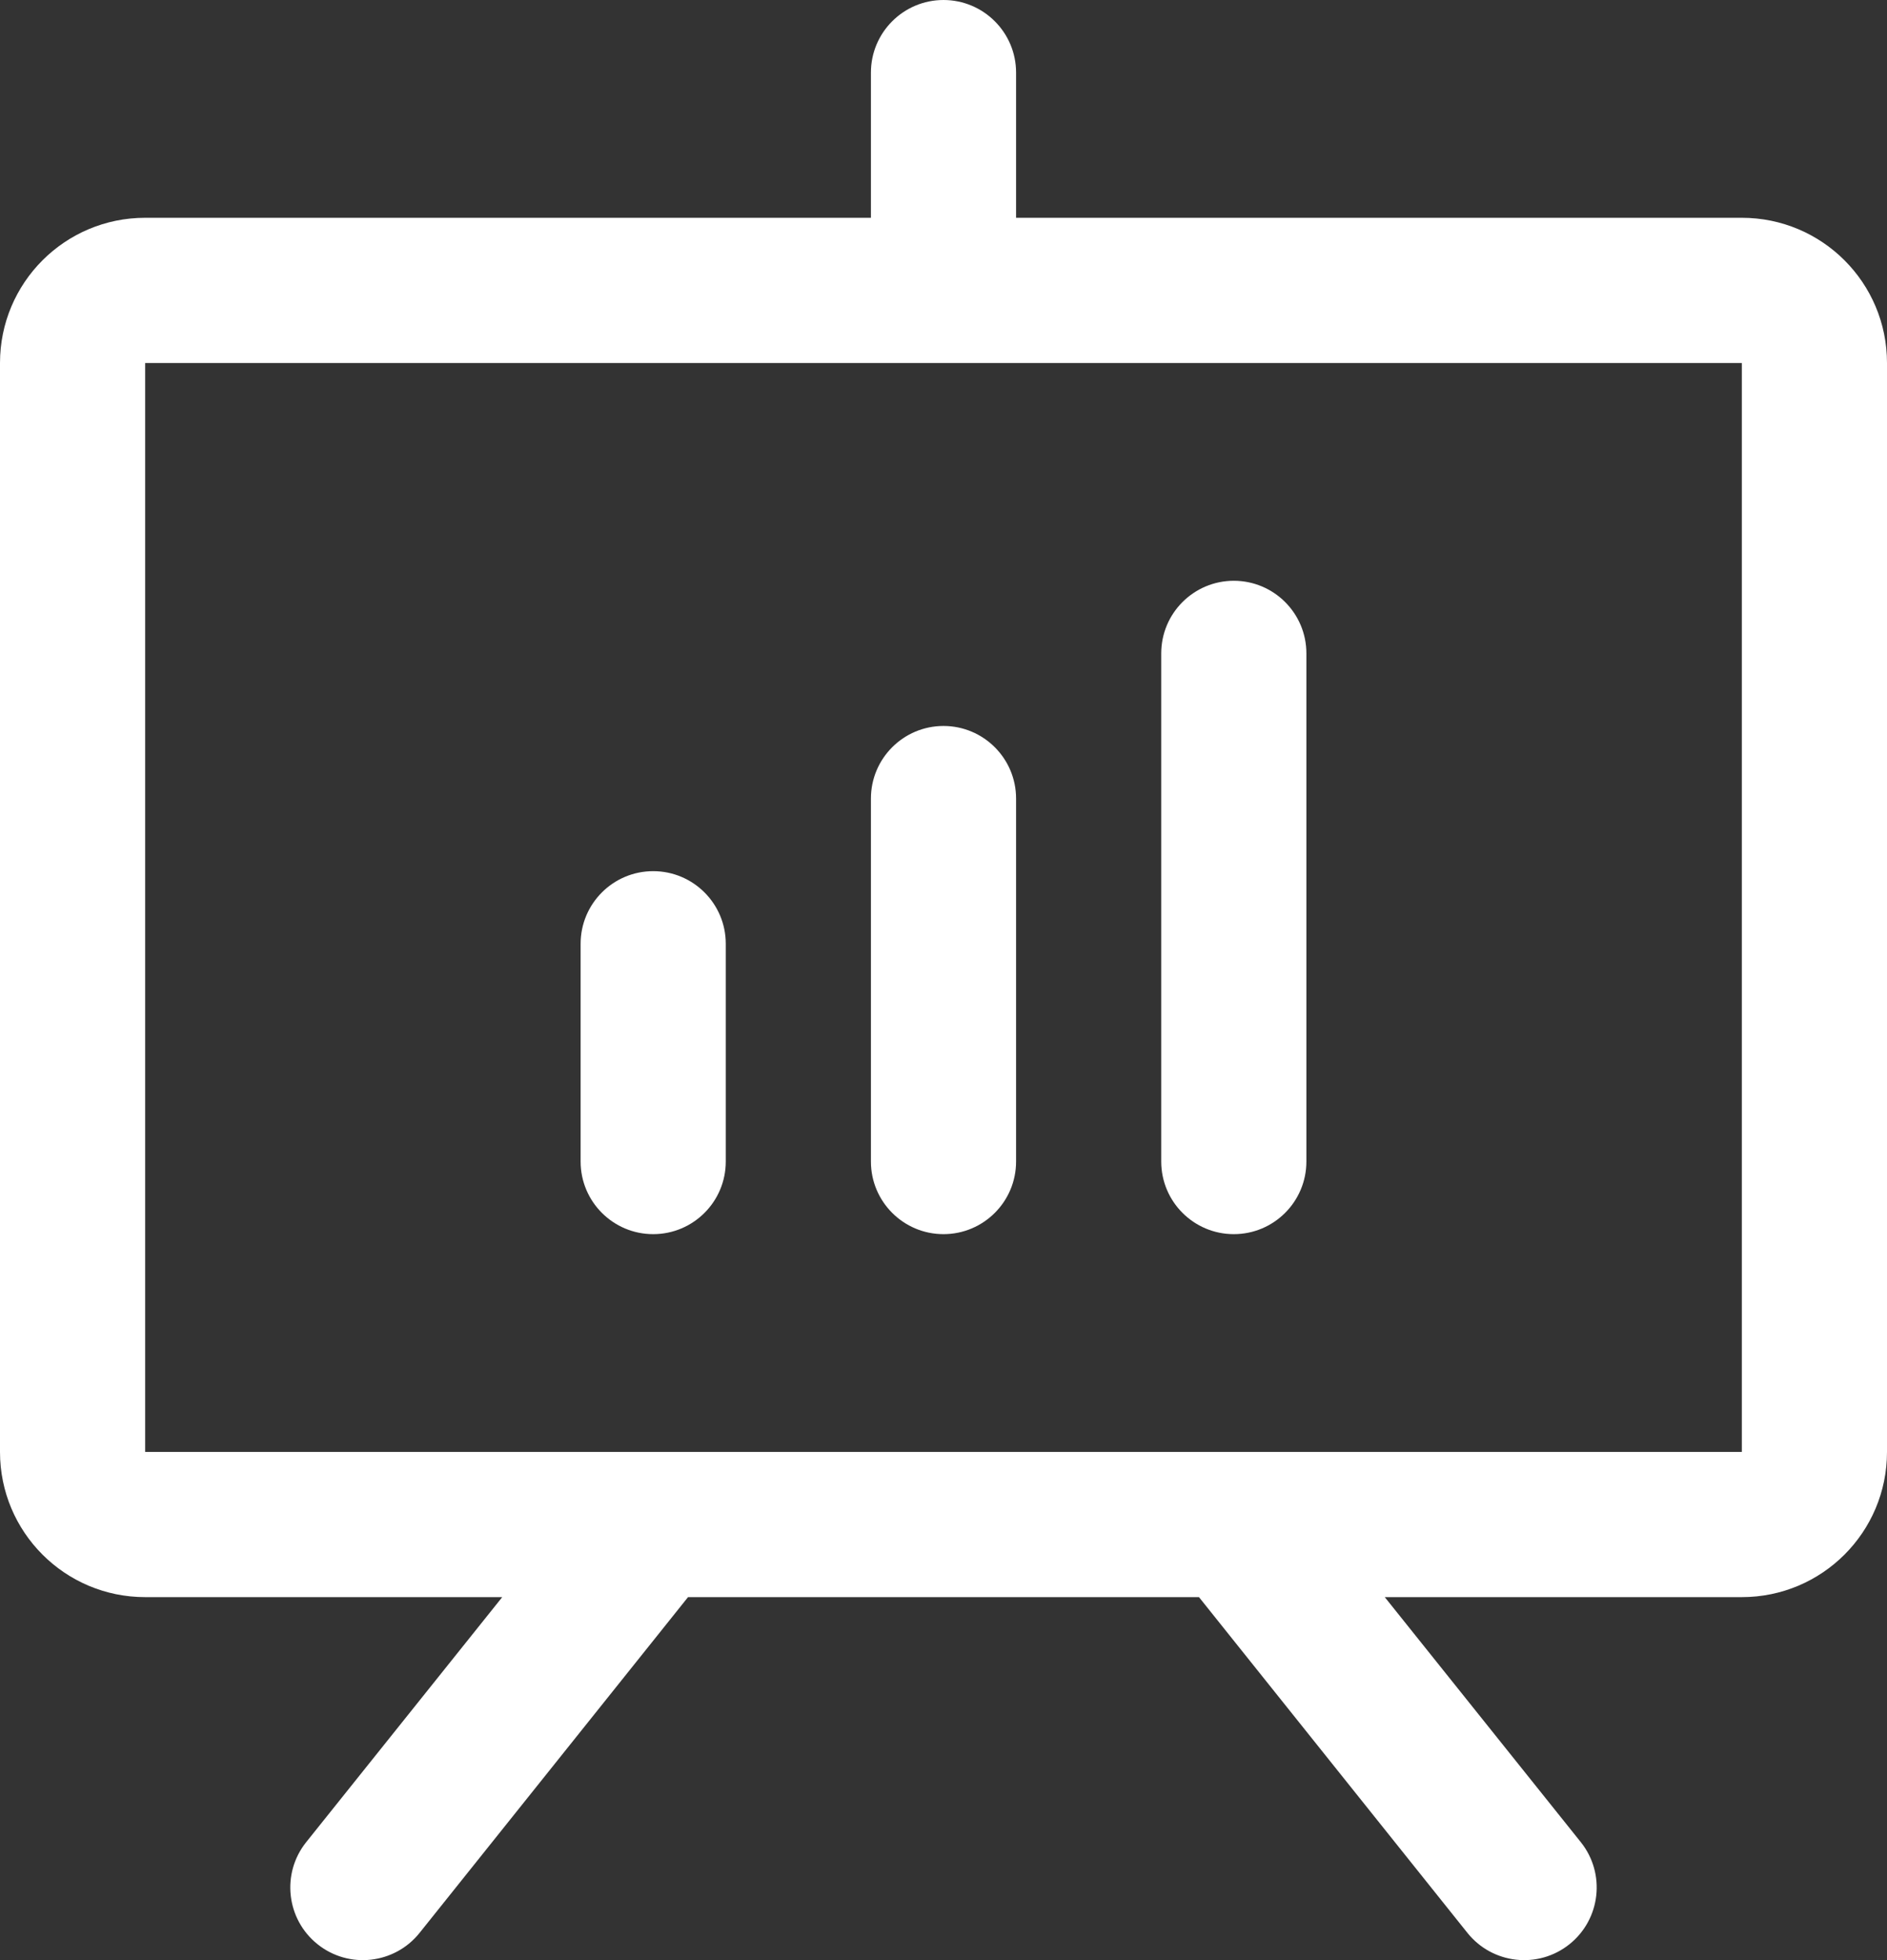
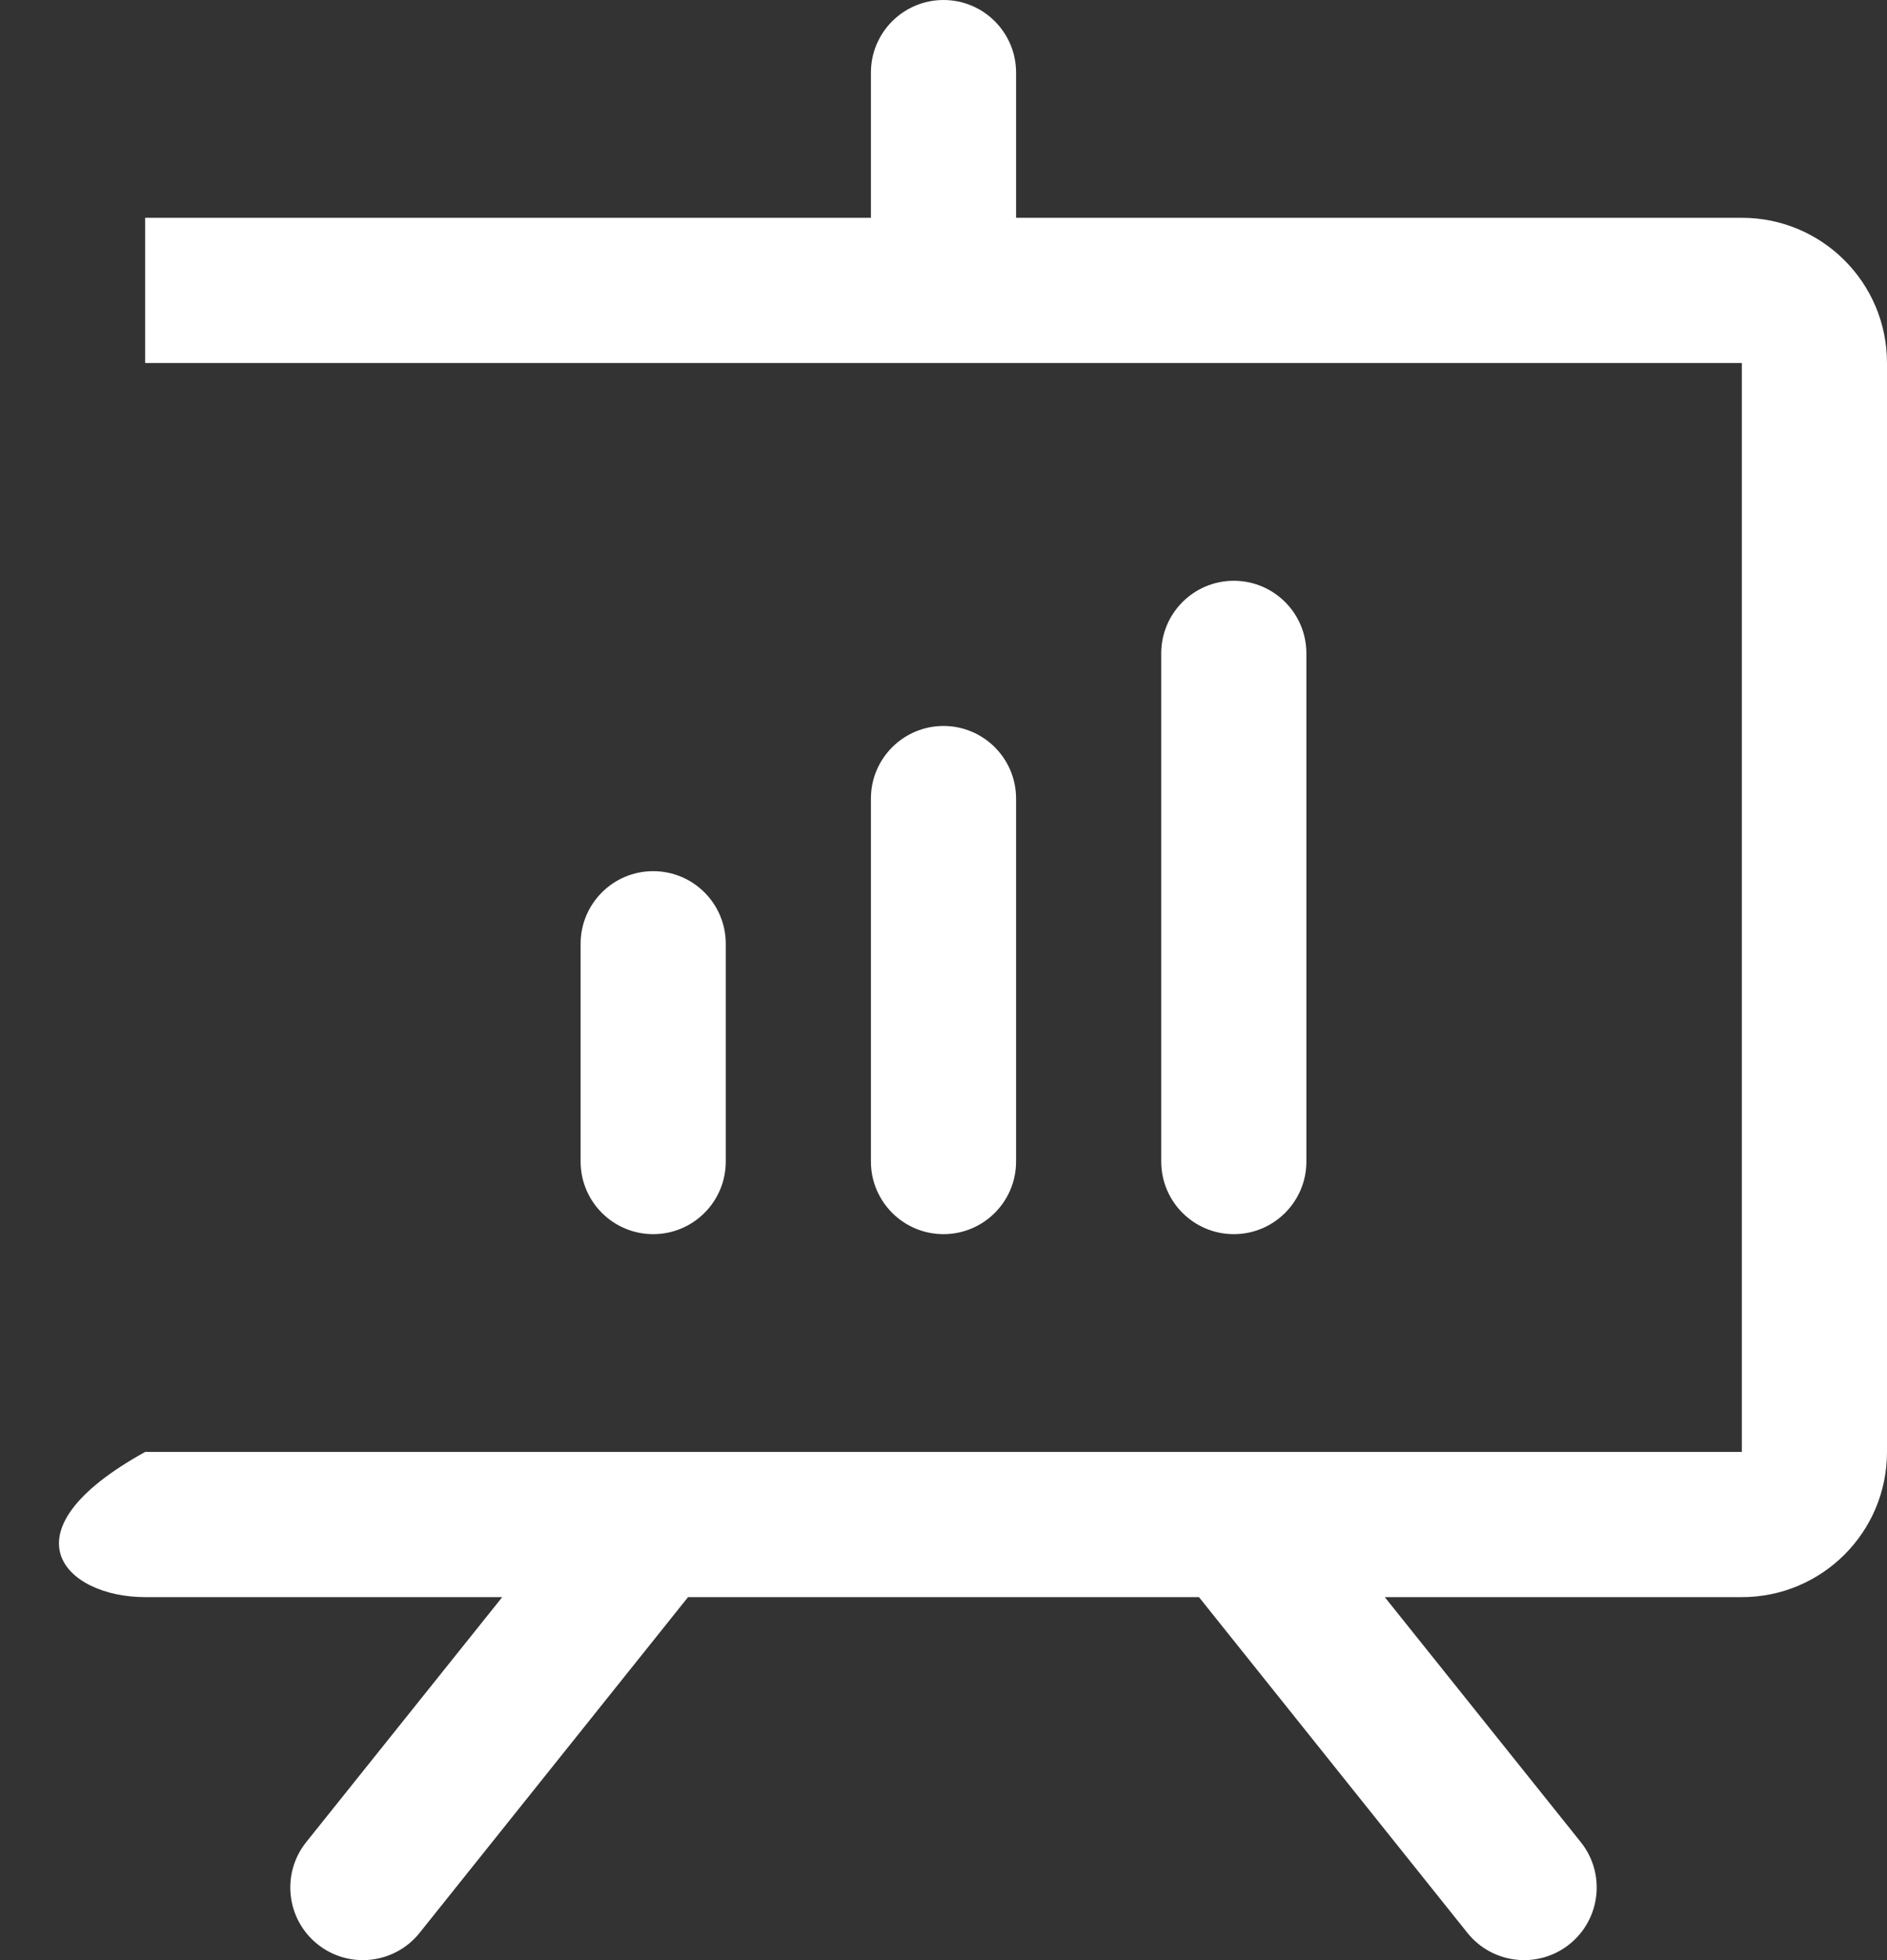
<svg xmlns="http://www.w3.org/2000/svg" width="26" height="27" viewBox="0 0 26 27" fill="none">
  <rect x="0" y="0" width="26" height="27" fill="#333333" stroke="none" />
-   <path id="icon" fill-rule="evenodd" clip-rule="evenodd" d="M24 3H14V1C14 0.448 13.552 5.96046e-08 13 5.96046e-08C12.448 5.96046e-08 12 0.448 12 1V3H2C0.895 3 8.9407e-08 3.895 8.9407e-08 5V20C8.9407e-08 21.105 0.895 22 2 22H6.92L4.219 25.375C3.874 25.806 3.944 26.436 4.375 26.781C4.806 27.126 5.436 27.056 5.781 26.625L9.48 22H16.52L20.219 26.625C20.564 27.056 21.194 27.126 21.625 26.781C22.056 26.436 22.126 25.806 21.781 25.375L19.08 22H24C25.105 22 26 21.105 26 20V5C26 3.895 25.105 3 24 3V3ZM24 20H2V5H24V20V20ZM10 13V16C10 16.552 9.552 17 9 17C8.448 17 8 16.552 8 16V13C8 12.448 8.448 12 9 12C9.552 12 10 12.448 10 13V13ZM14 11V16C14 16.552 13.552 17 13 17C12.448 17 12 16.552 12 16V11C12 10.448 12.448 10 13 10C13.552 10 14 10.448 14 11V11ZM18 9V16C18 16.552 17.552 17 17 17C16.448 17 16 16.552 16 16V9C16 8.448 16.448 8 17 8C17.552 8 18 8.448 18 9V9Z" fill="white" />
+   <path id="icon" fill-rule="evenodd" clip-rule="evenodd" d="M24 3H14V1C14 0.448 13.552 5.96046e-08 13 5.96046e-08C12.448 5.96046e-08 12 0.448 12 1V3H2V20C8.9407e-08 21.105 0.895 22 2 22H6.92L4.219 25.375C3.874 25.806 3.944 26.436 4.375 26.781C4.806 27.126 5.436 27.056 5.781 26.625L9.48 22H16.52L20.219 26.625C20.564 27.056 21.194 27.126 21.625 26.781C22.056 26.436 22.126 25.806 21.781 25.375L19.08 22H24C25.105 22 26 21.105 26 20V5C26 3.895 25.105 3 24 3V3ZM24 20H2V5H24V20V20ZM10 13V16C10 16.552 9.552 17 9 17C8.448 17 8 16.552 8 16V13C8 12.448 8.448 12 9 12C9.552 12 10 12.448 10 13V13ZM14 11V16C14 16.552 13.552 17 13 17C12.448 17 12 16.552 12 16V11C12 10.448 12.448 10 13 10C13.552 10 14 10.448 14 11V11ZM18 9V16C18 16.552 17.552 17 17 17C16.448 17 16 16.552 16 16V9C16 8.448 16.448 8 17 8C17.552 8 18 8.448 18 9V9Z" fill="white" />
</svg>